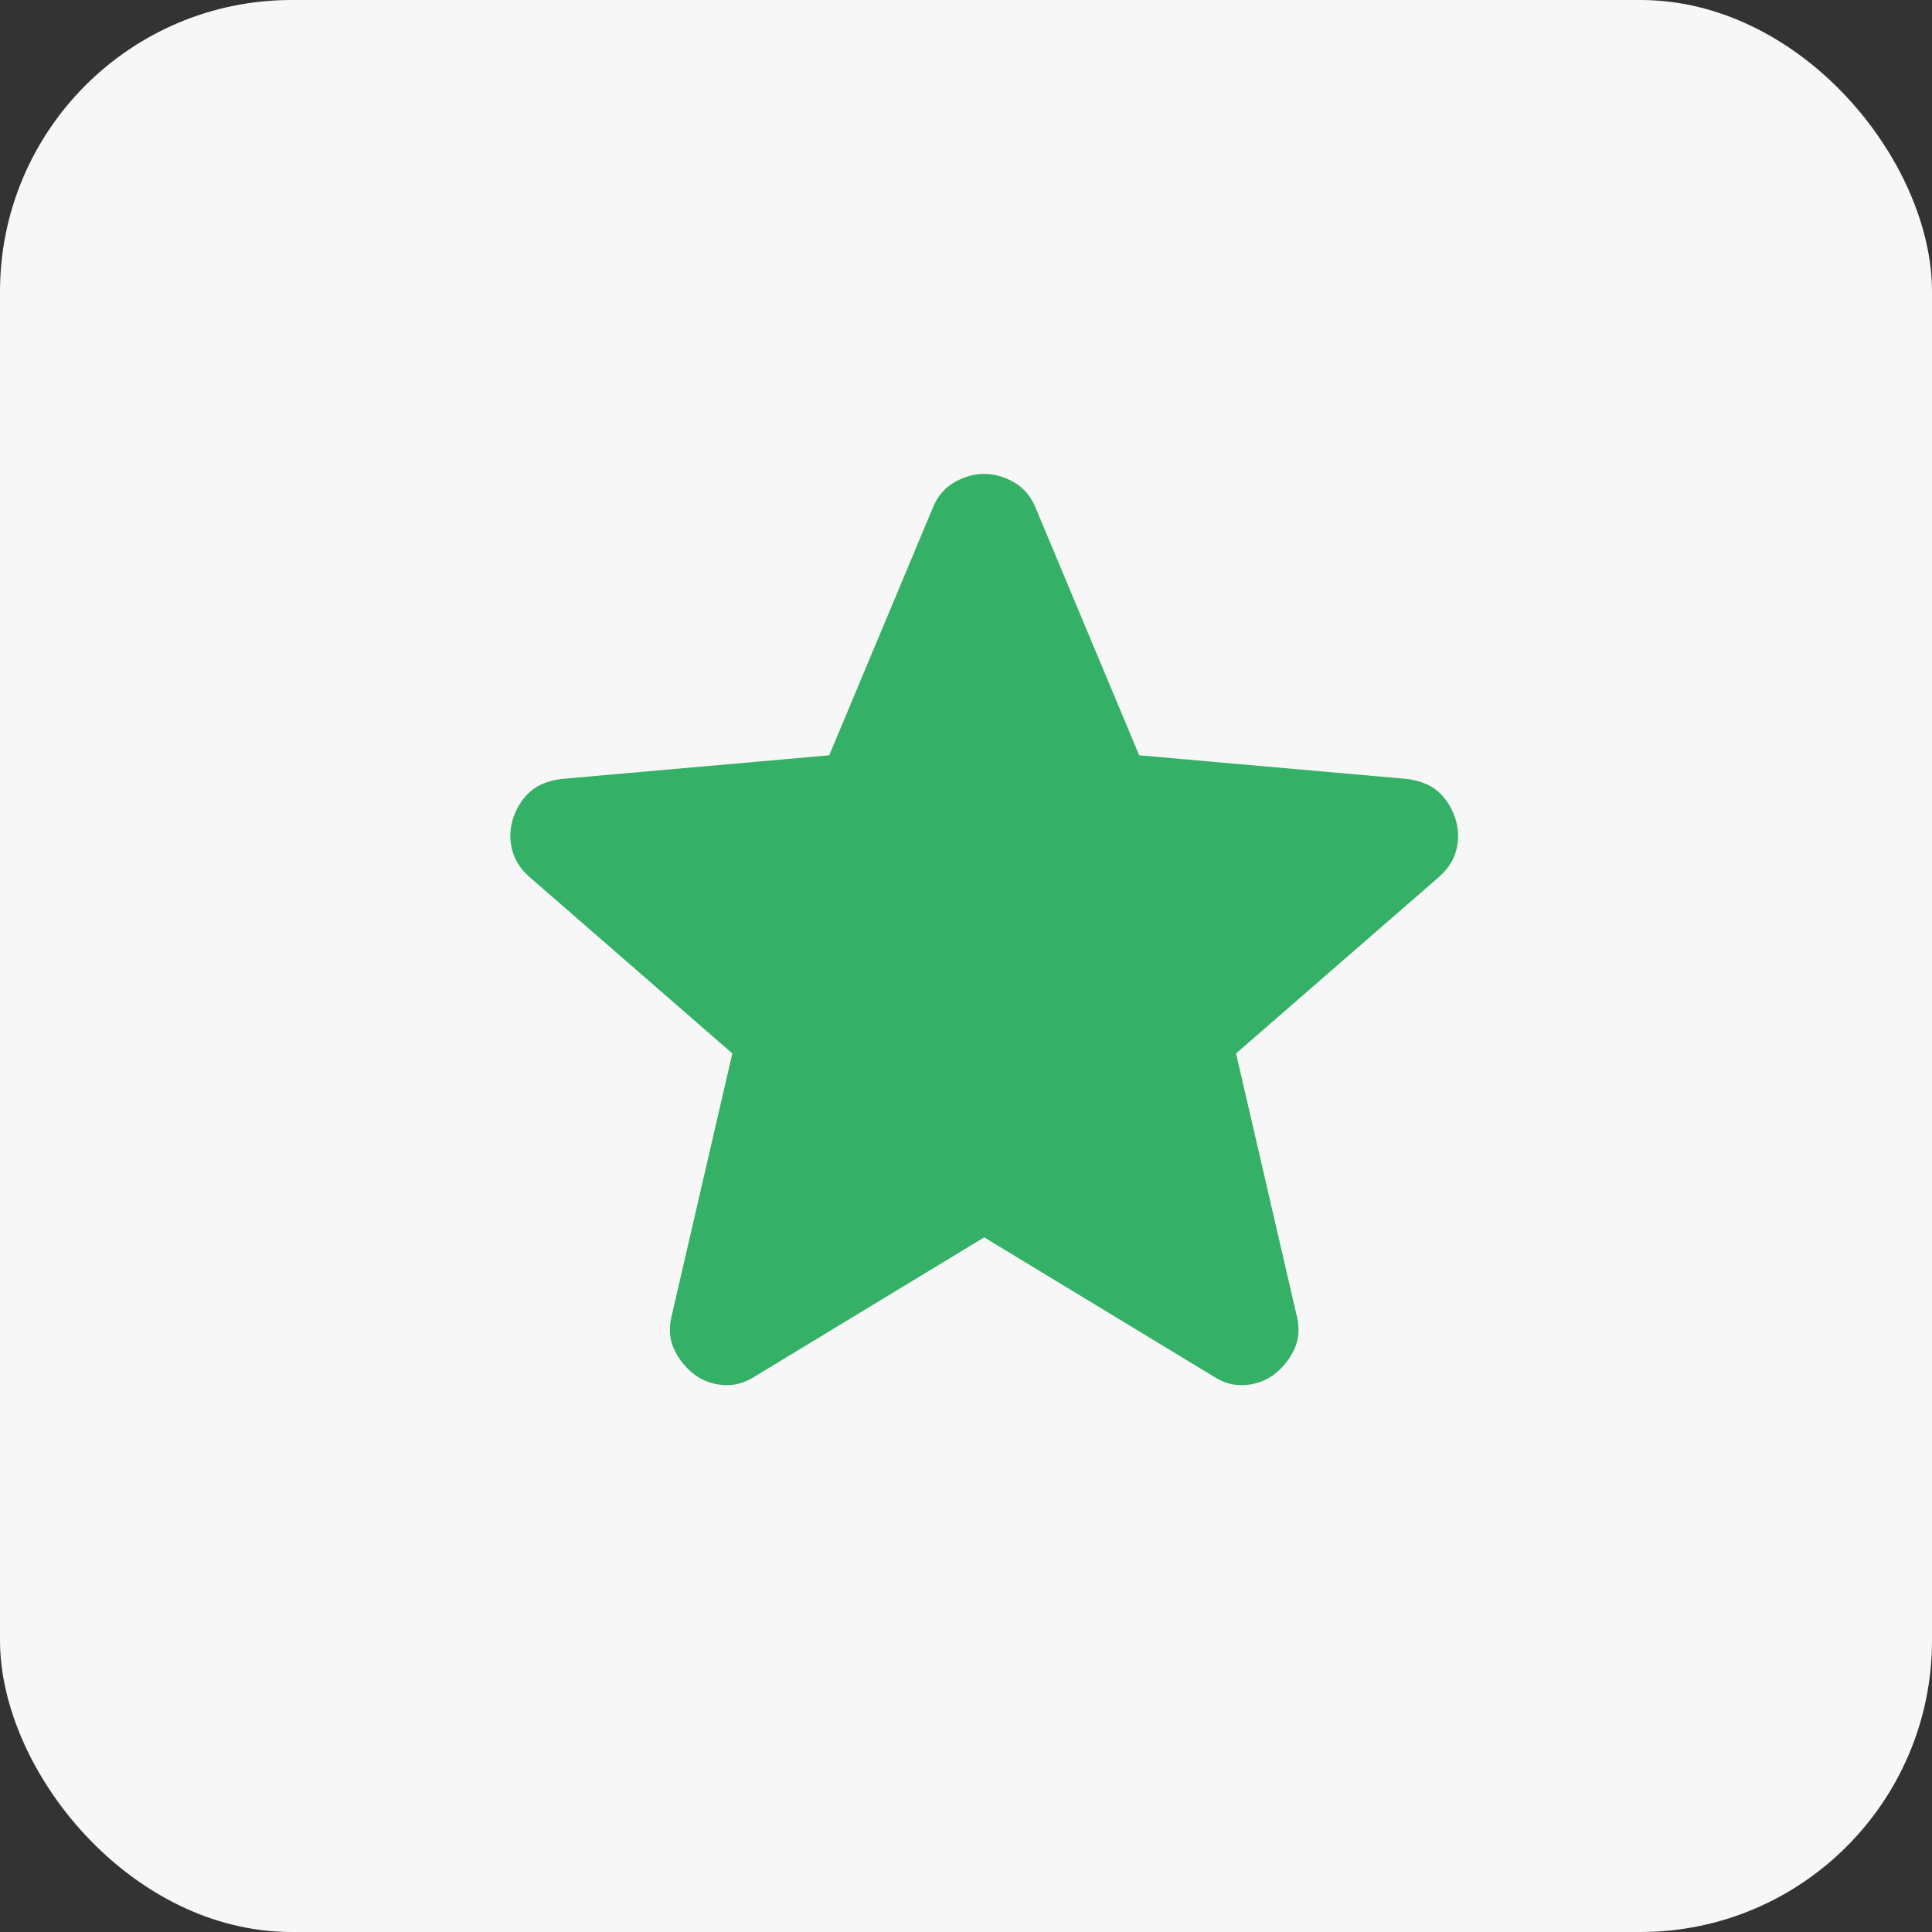
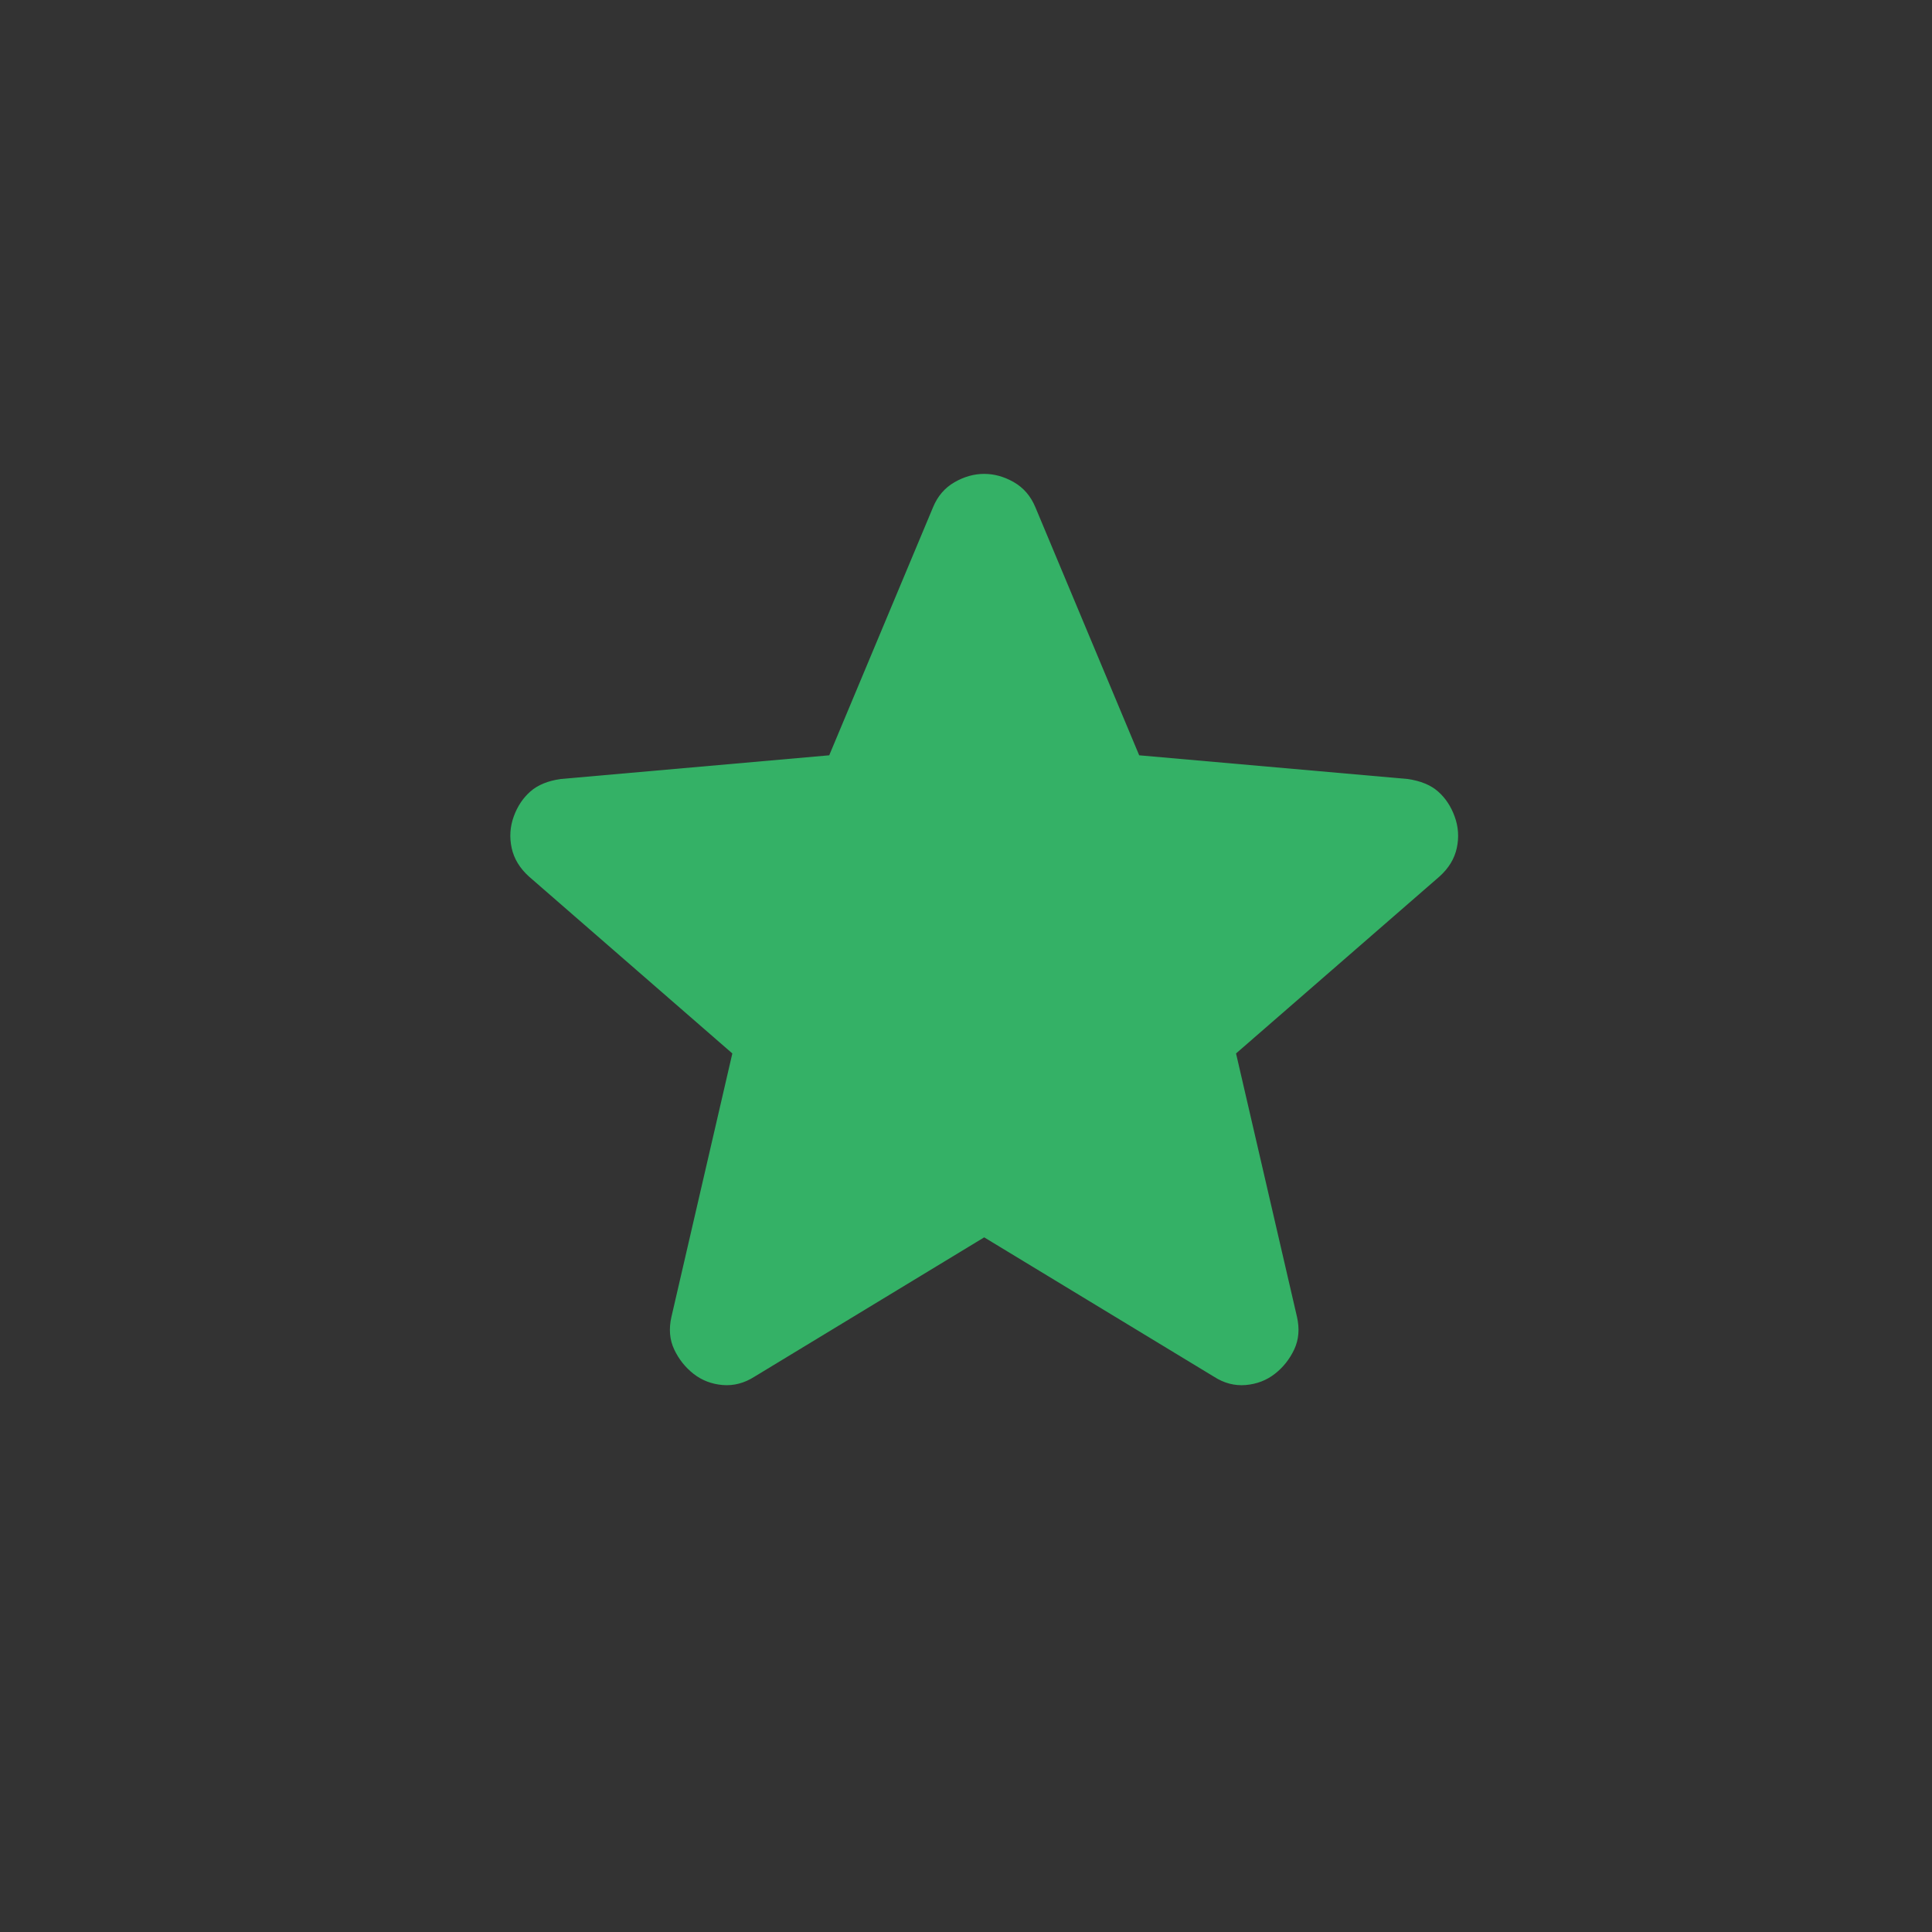
<svg xmlns="http://www.w3.org/2000/svg" width="53" height="53" viewBox="0 0 53 53" fill="none">
  <rect x="0" y="0" width="53" height="53" fill="#333333" stroke="none" />
-   <rect width="53" height="53" rx="8" fill="#F7F7F7" />
  <path d="M26.999 33.944L20.698 37.766C20.419 37.944 20.128 38.02 19.825 37.995C19.521 37.969 19.255 37.867 19.027 37.689C18.8 37.511 18.622 37.288 18.496 37.021C18.369 36.754 18.344 36.454 18.42 36.122L20.09 28.899L14.51 24.045C14.257 23.816 14.099 23.554 14.036 23.261C13.973 22.967 13.992 22.681 14.092 22.402C14.193 22.122 14.345 21.893 14.548 21.714C14.751 21.534 15.03 21.42 15.383 21.37L22.748 20.72L25.595 13.917C25.721 13.611 25.918 13.382 26.184 13.229C26.45 13.076 26.722 13 26.999 13C27.277 13 27.549 13.076 27.815 13.229C28.081 13.382 28.277 13.611 28.404 13.917L31.251 20.72L38.616 21.37C38.97 21.421 39.248 21.535 39.451 21.714C39.653 21.892 39.805 22.122 39.906 22.402C40.008 22.682 40.027 22.969 39.964 23.262C39.901 23.556 39.743 23.817 39.489 24.045L33.908 28.899L35.579 36.122C35.655 36.453 35.629 36.753 35.503 37.021C35.376 37.289 35.199 37.512 34.971 37.689C34.743 37.867 34.478 37.968 34.174 37.995C33.87 38.021 33.579 37.945 33.301 37.766L26.999 33.944Z" fill="#34B166" />
</svg>